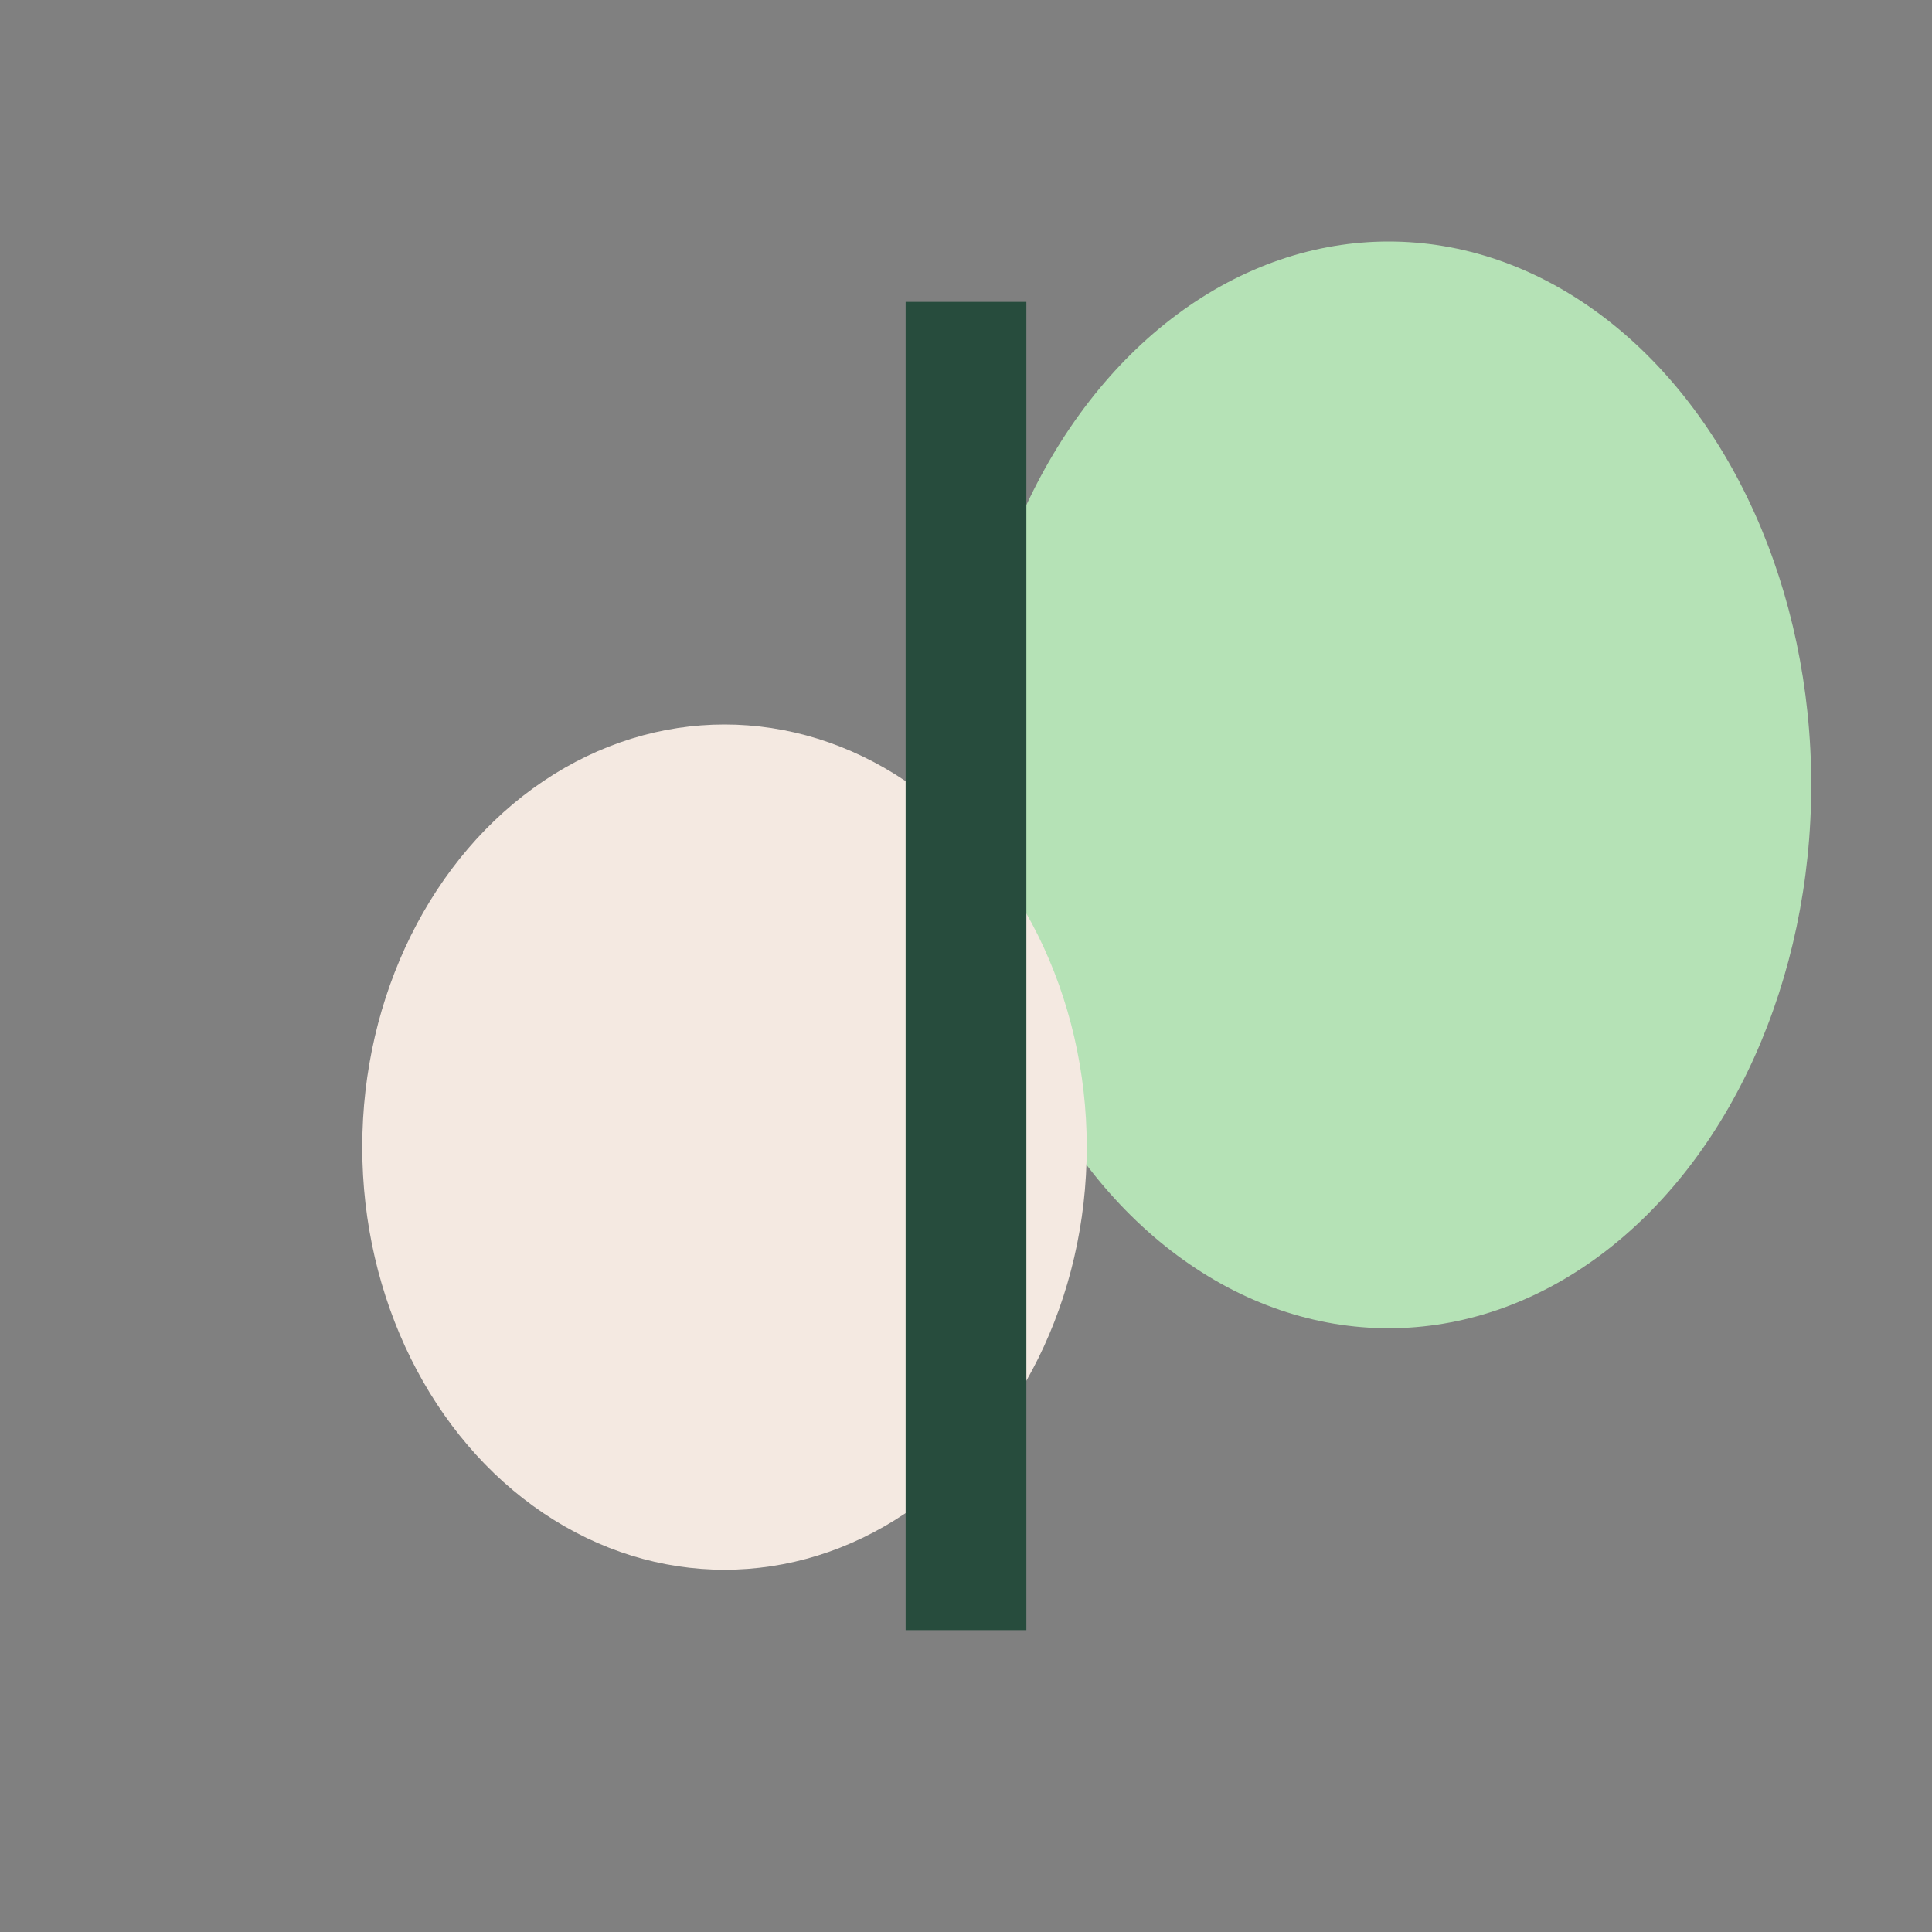
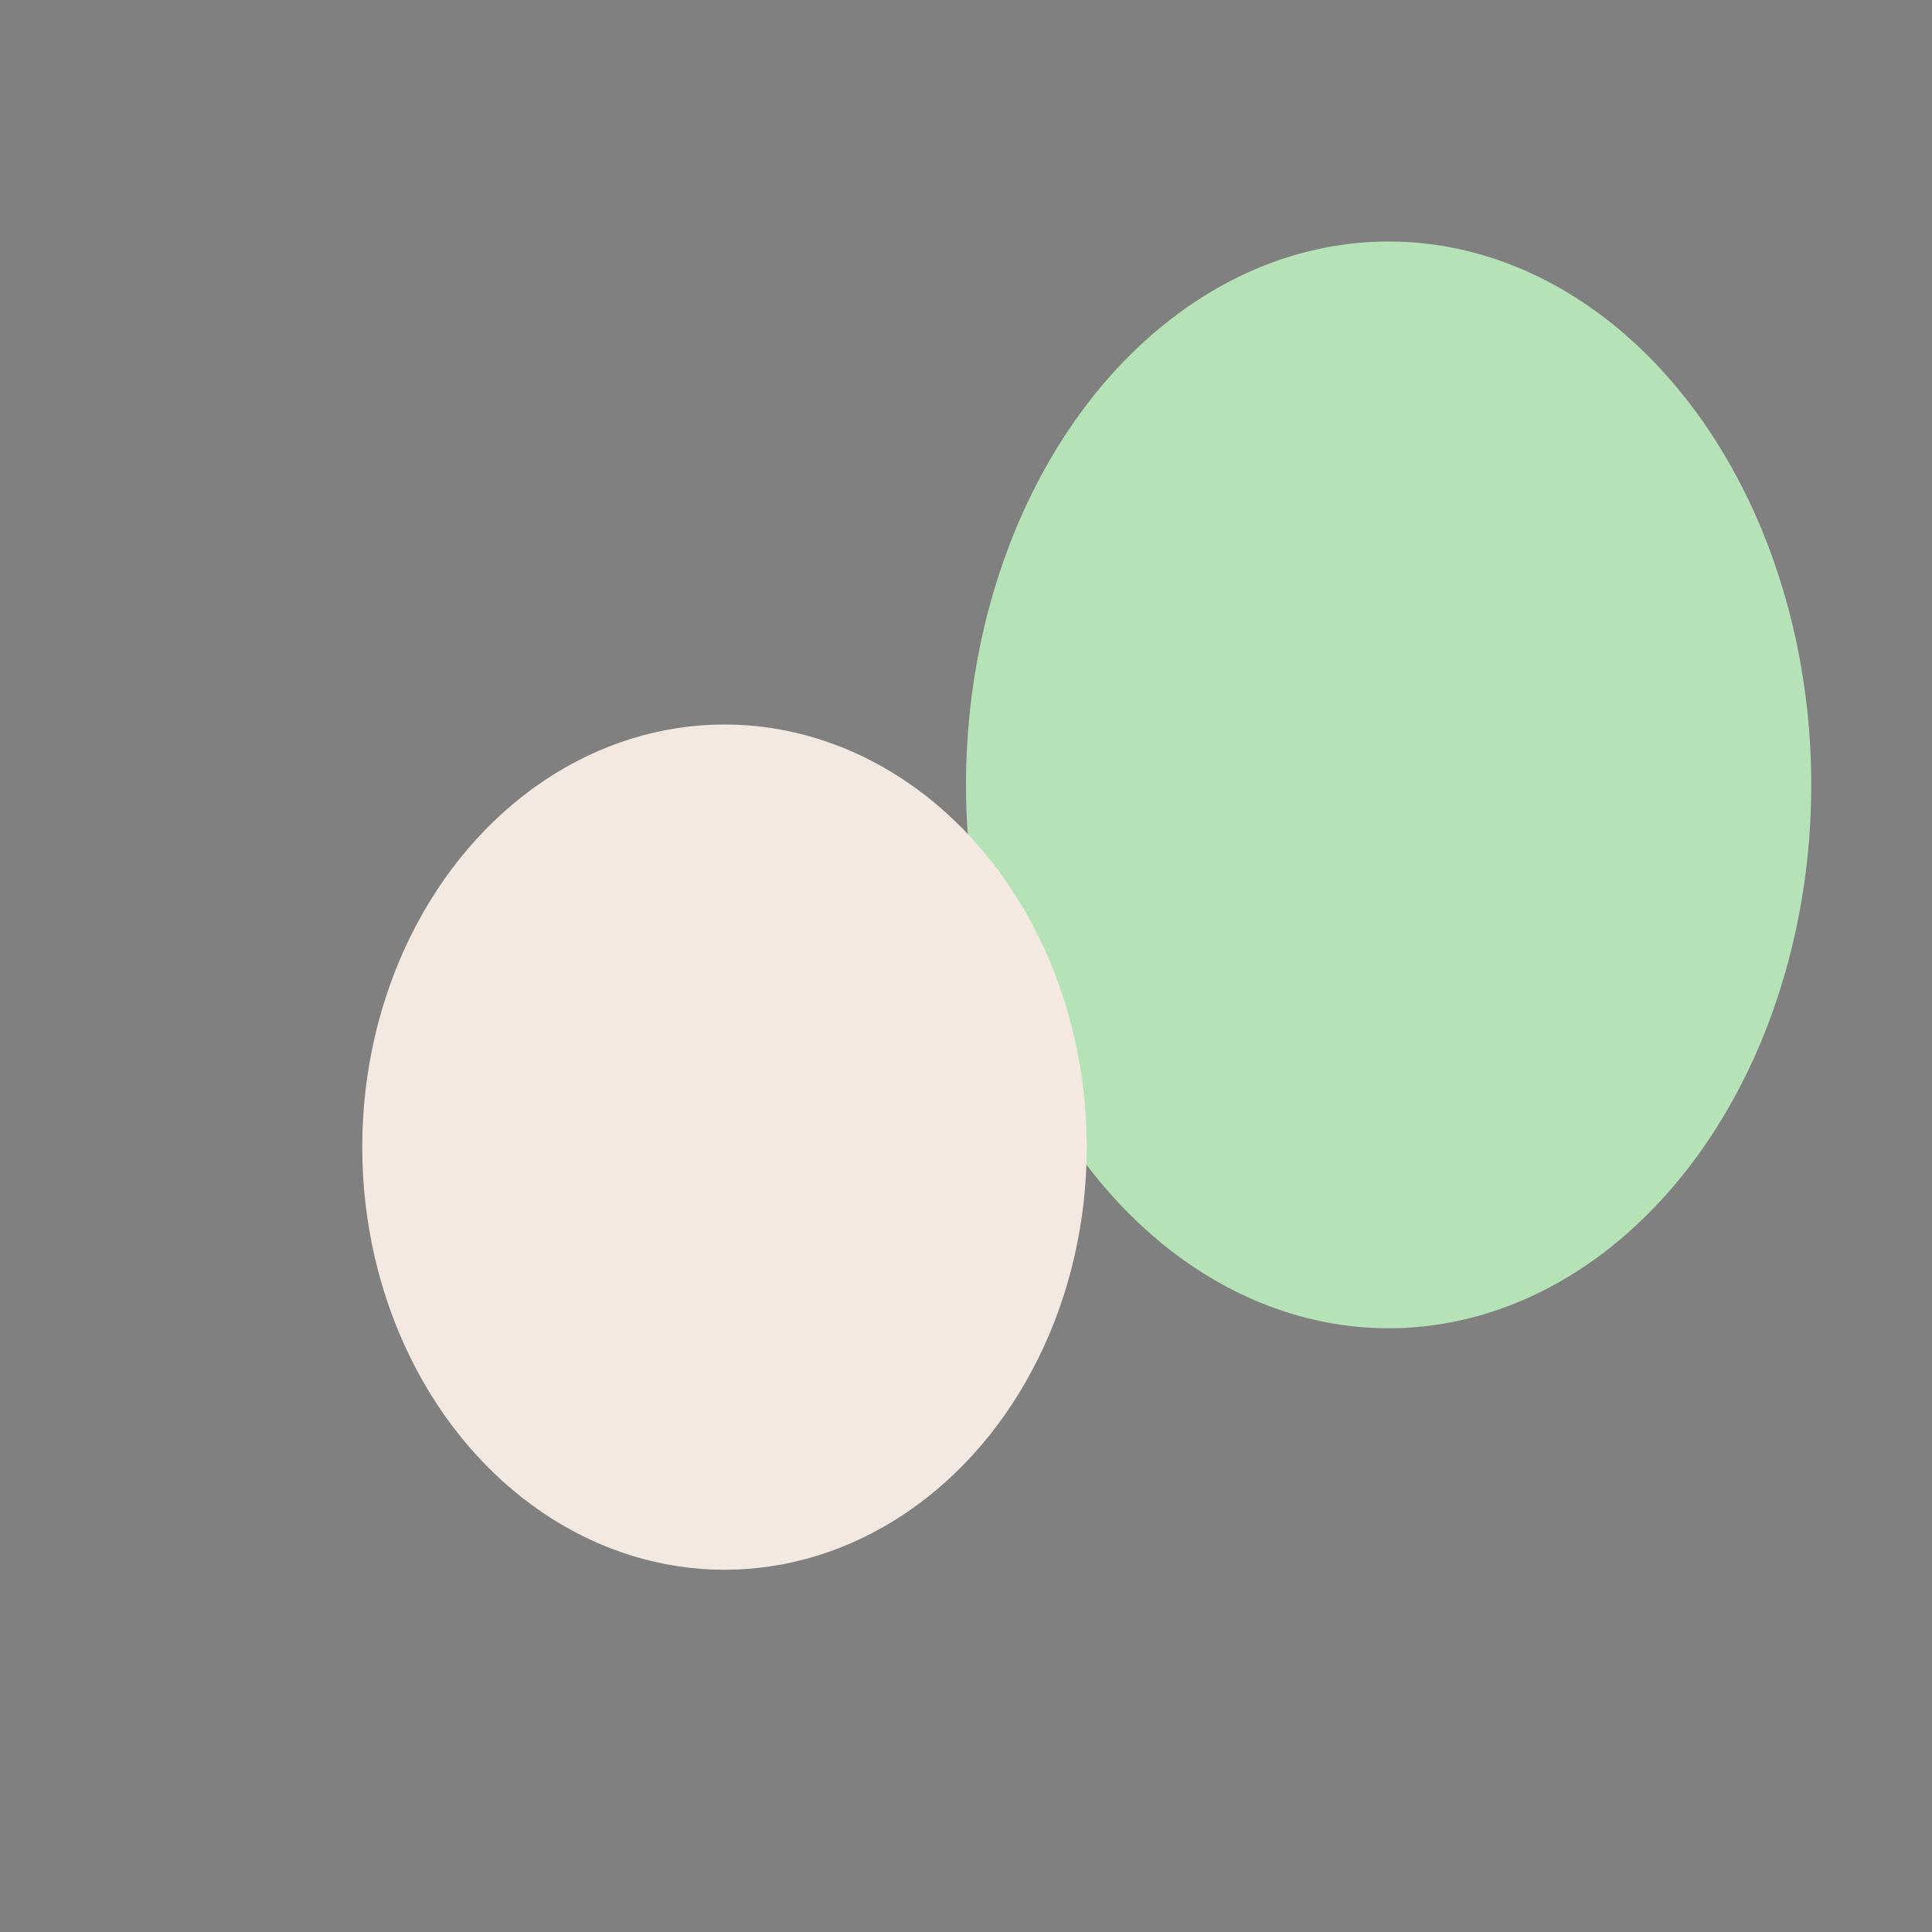
<svg xmlns="http://www.w3.org/2000/svg" width="32" height="32" viewBox="0 0 32 32">
  <rect x="0" y="0" width="32" height="32" fill="#808080" stroke="none" />
  <ellipse cx="23" cy="13" rx="7" ry="9" fill="#B5E2B6" />
  <ellipse cx="12" cy="19" rx="6" ry="7" fill="#F4E9E1" />
-   <path d="M16 27V5" stroke="#274C3D" stroke-width="2" />
</svg>